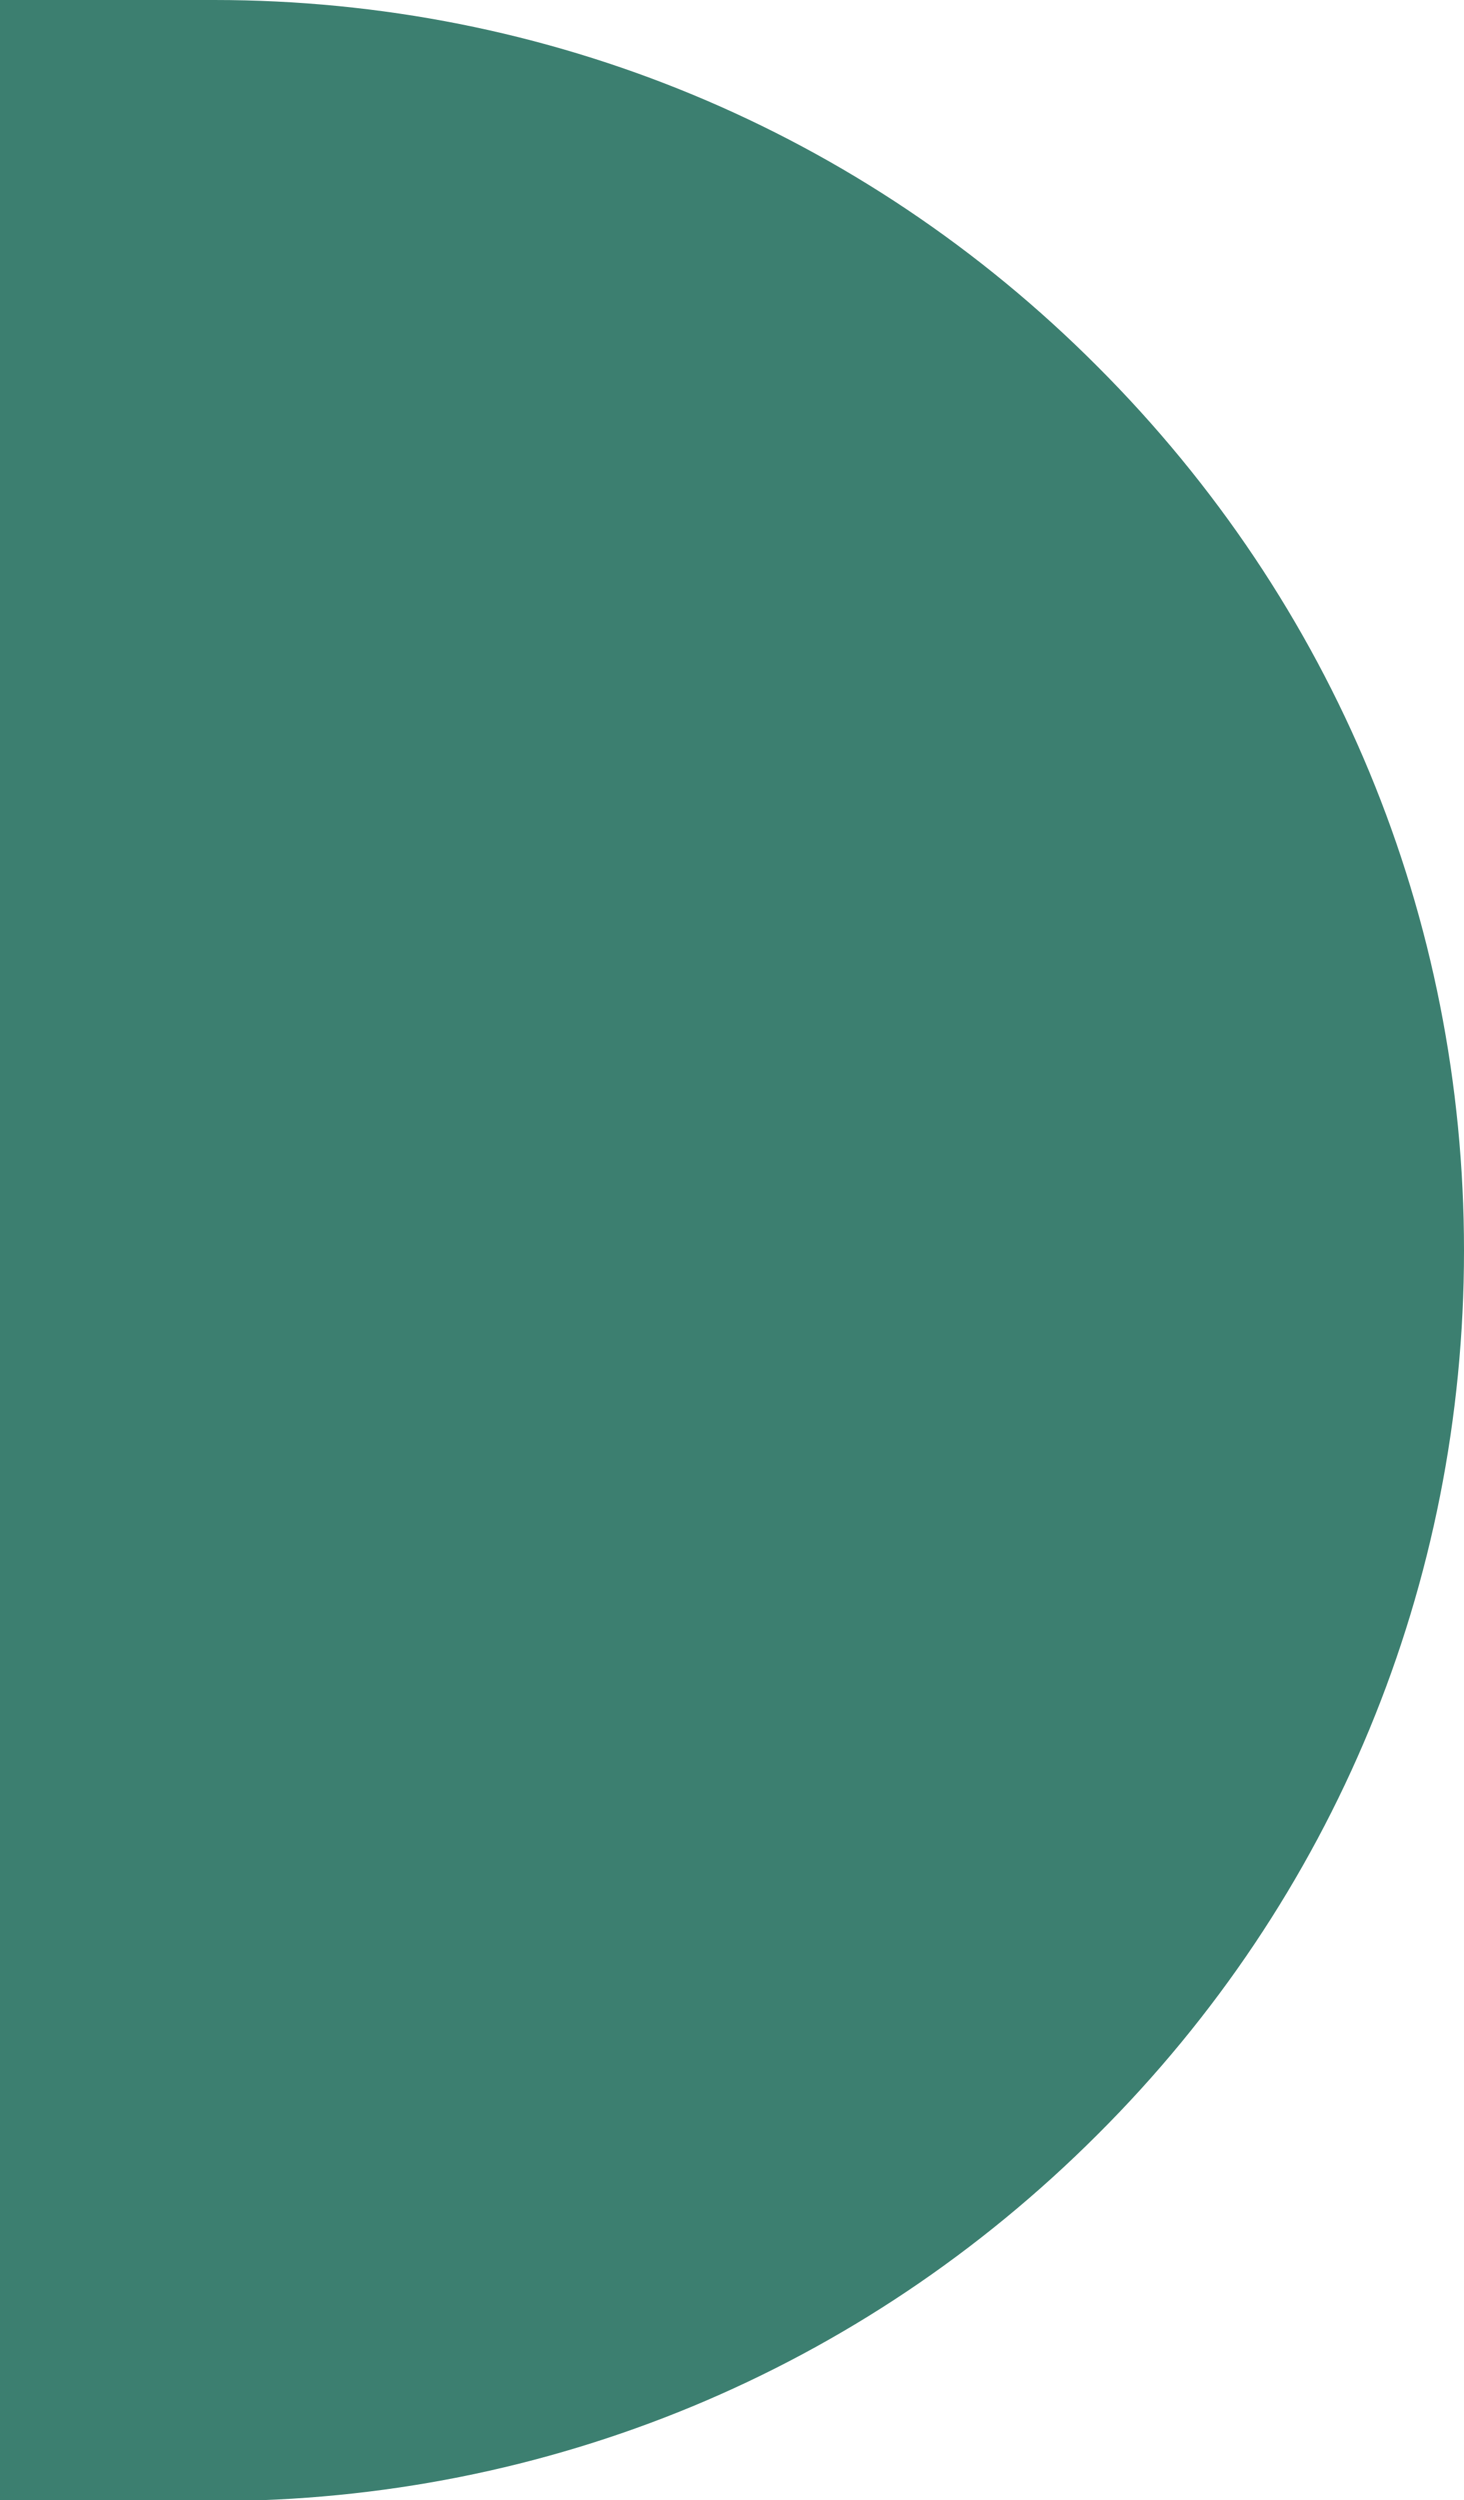
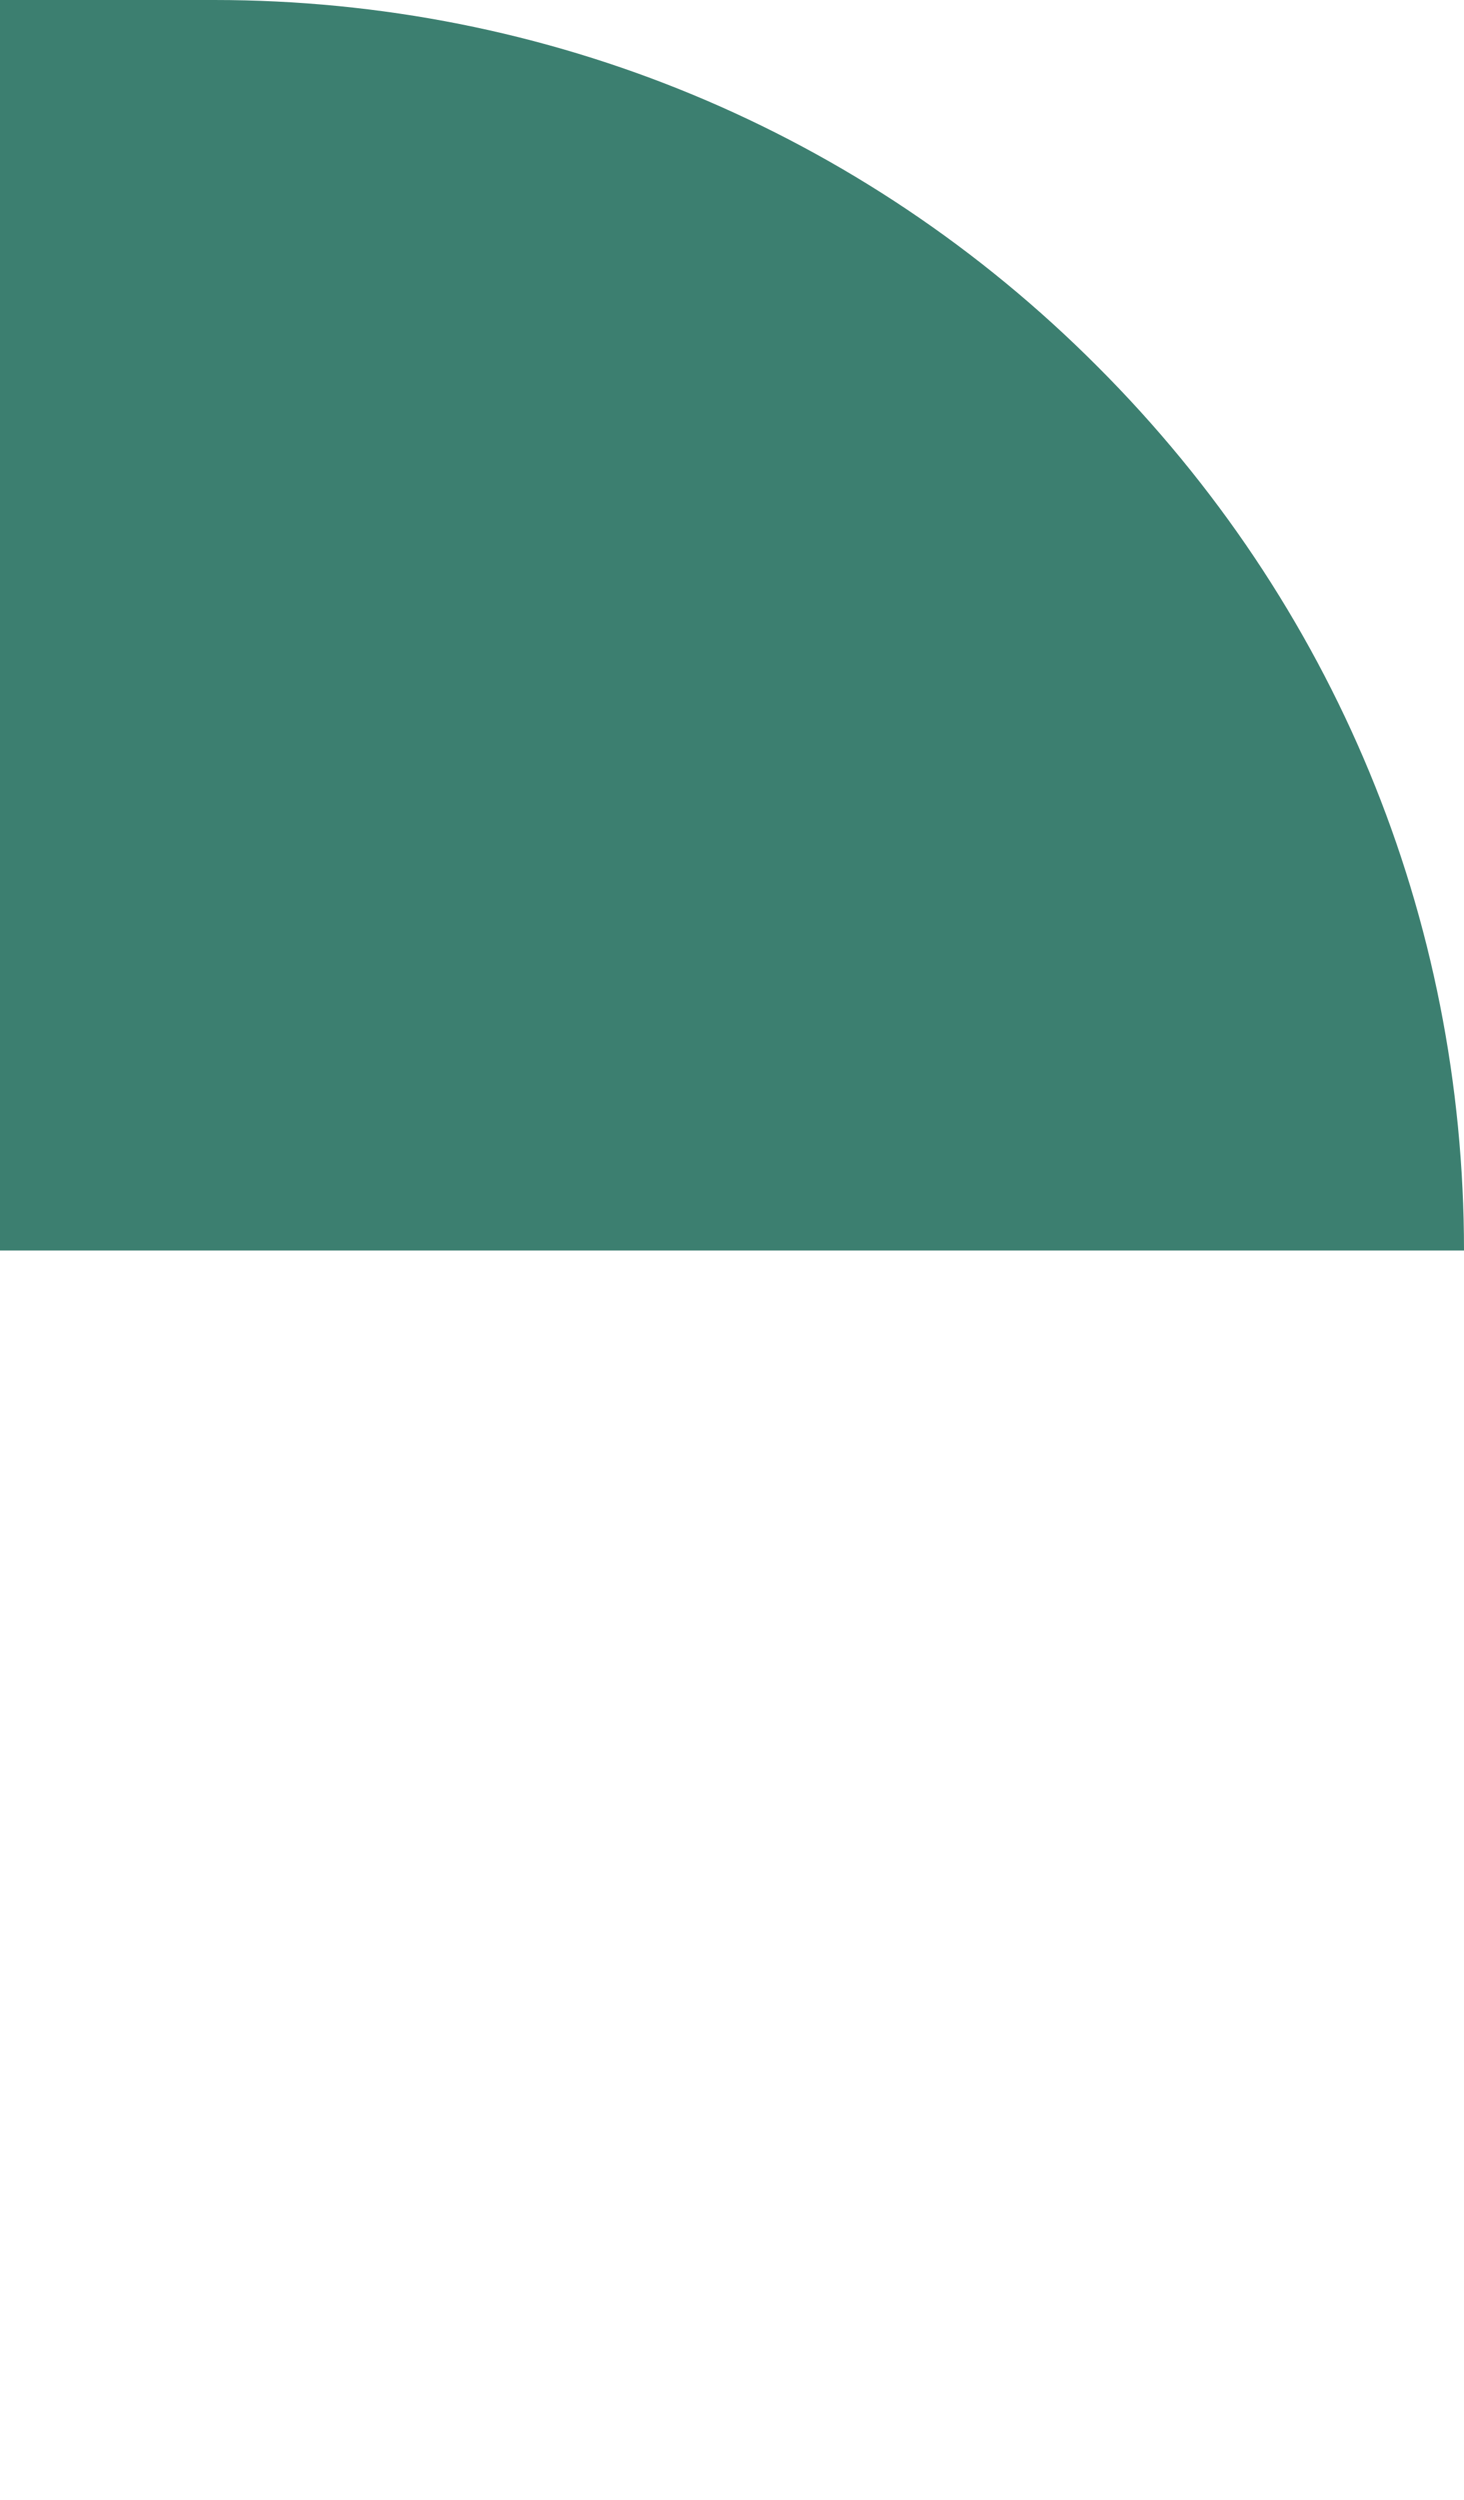
<svg xmlns="http://www.w3.org/2000/svg" id="Layer_2" data-name="Layer 2" viewBox="0 0 17.78 30.35">
  <defs>
    <style>      .cls-1 {        fill: #3c7f70;        stroke-width: 0px;      }    </style>
  </defs>
  <g id="Layer_1-2" data-name="Layer 1">
-     <path class="cls-1" d="M0,0h2.6c4.05,0,7.87,1.58,10.73,4.45,2.87,2.87,4.45,6.68,4.45,10.73h0s0,0,0,0c0,4.05-1.58,7.87-4.45,10.73-2.87,2.87-6.68,4.45-10.73,4.45H0S0,0,0,0Z" />
+     <path class="cls-1" d="M0,0h2.6c4.05,0,7.87,1.58,10.73,4.45,2.87,2.87,4.45,6.68,4.45,10.73h0s0,0,0,0H0S0,0,0,0Z" />
  </g>
</svg>